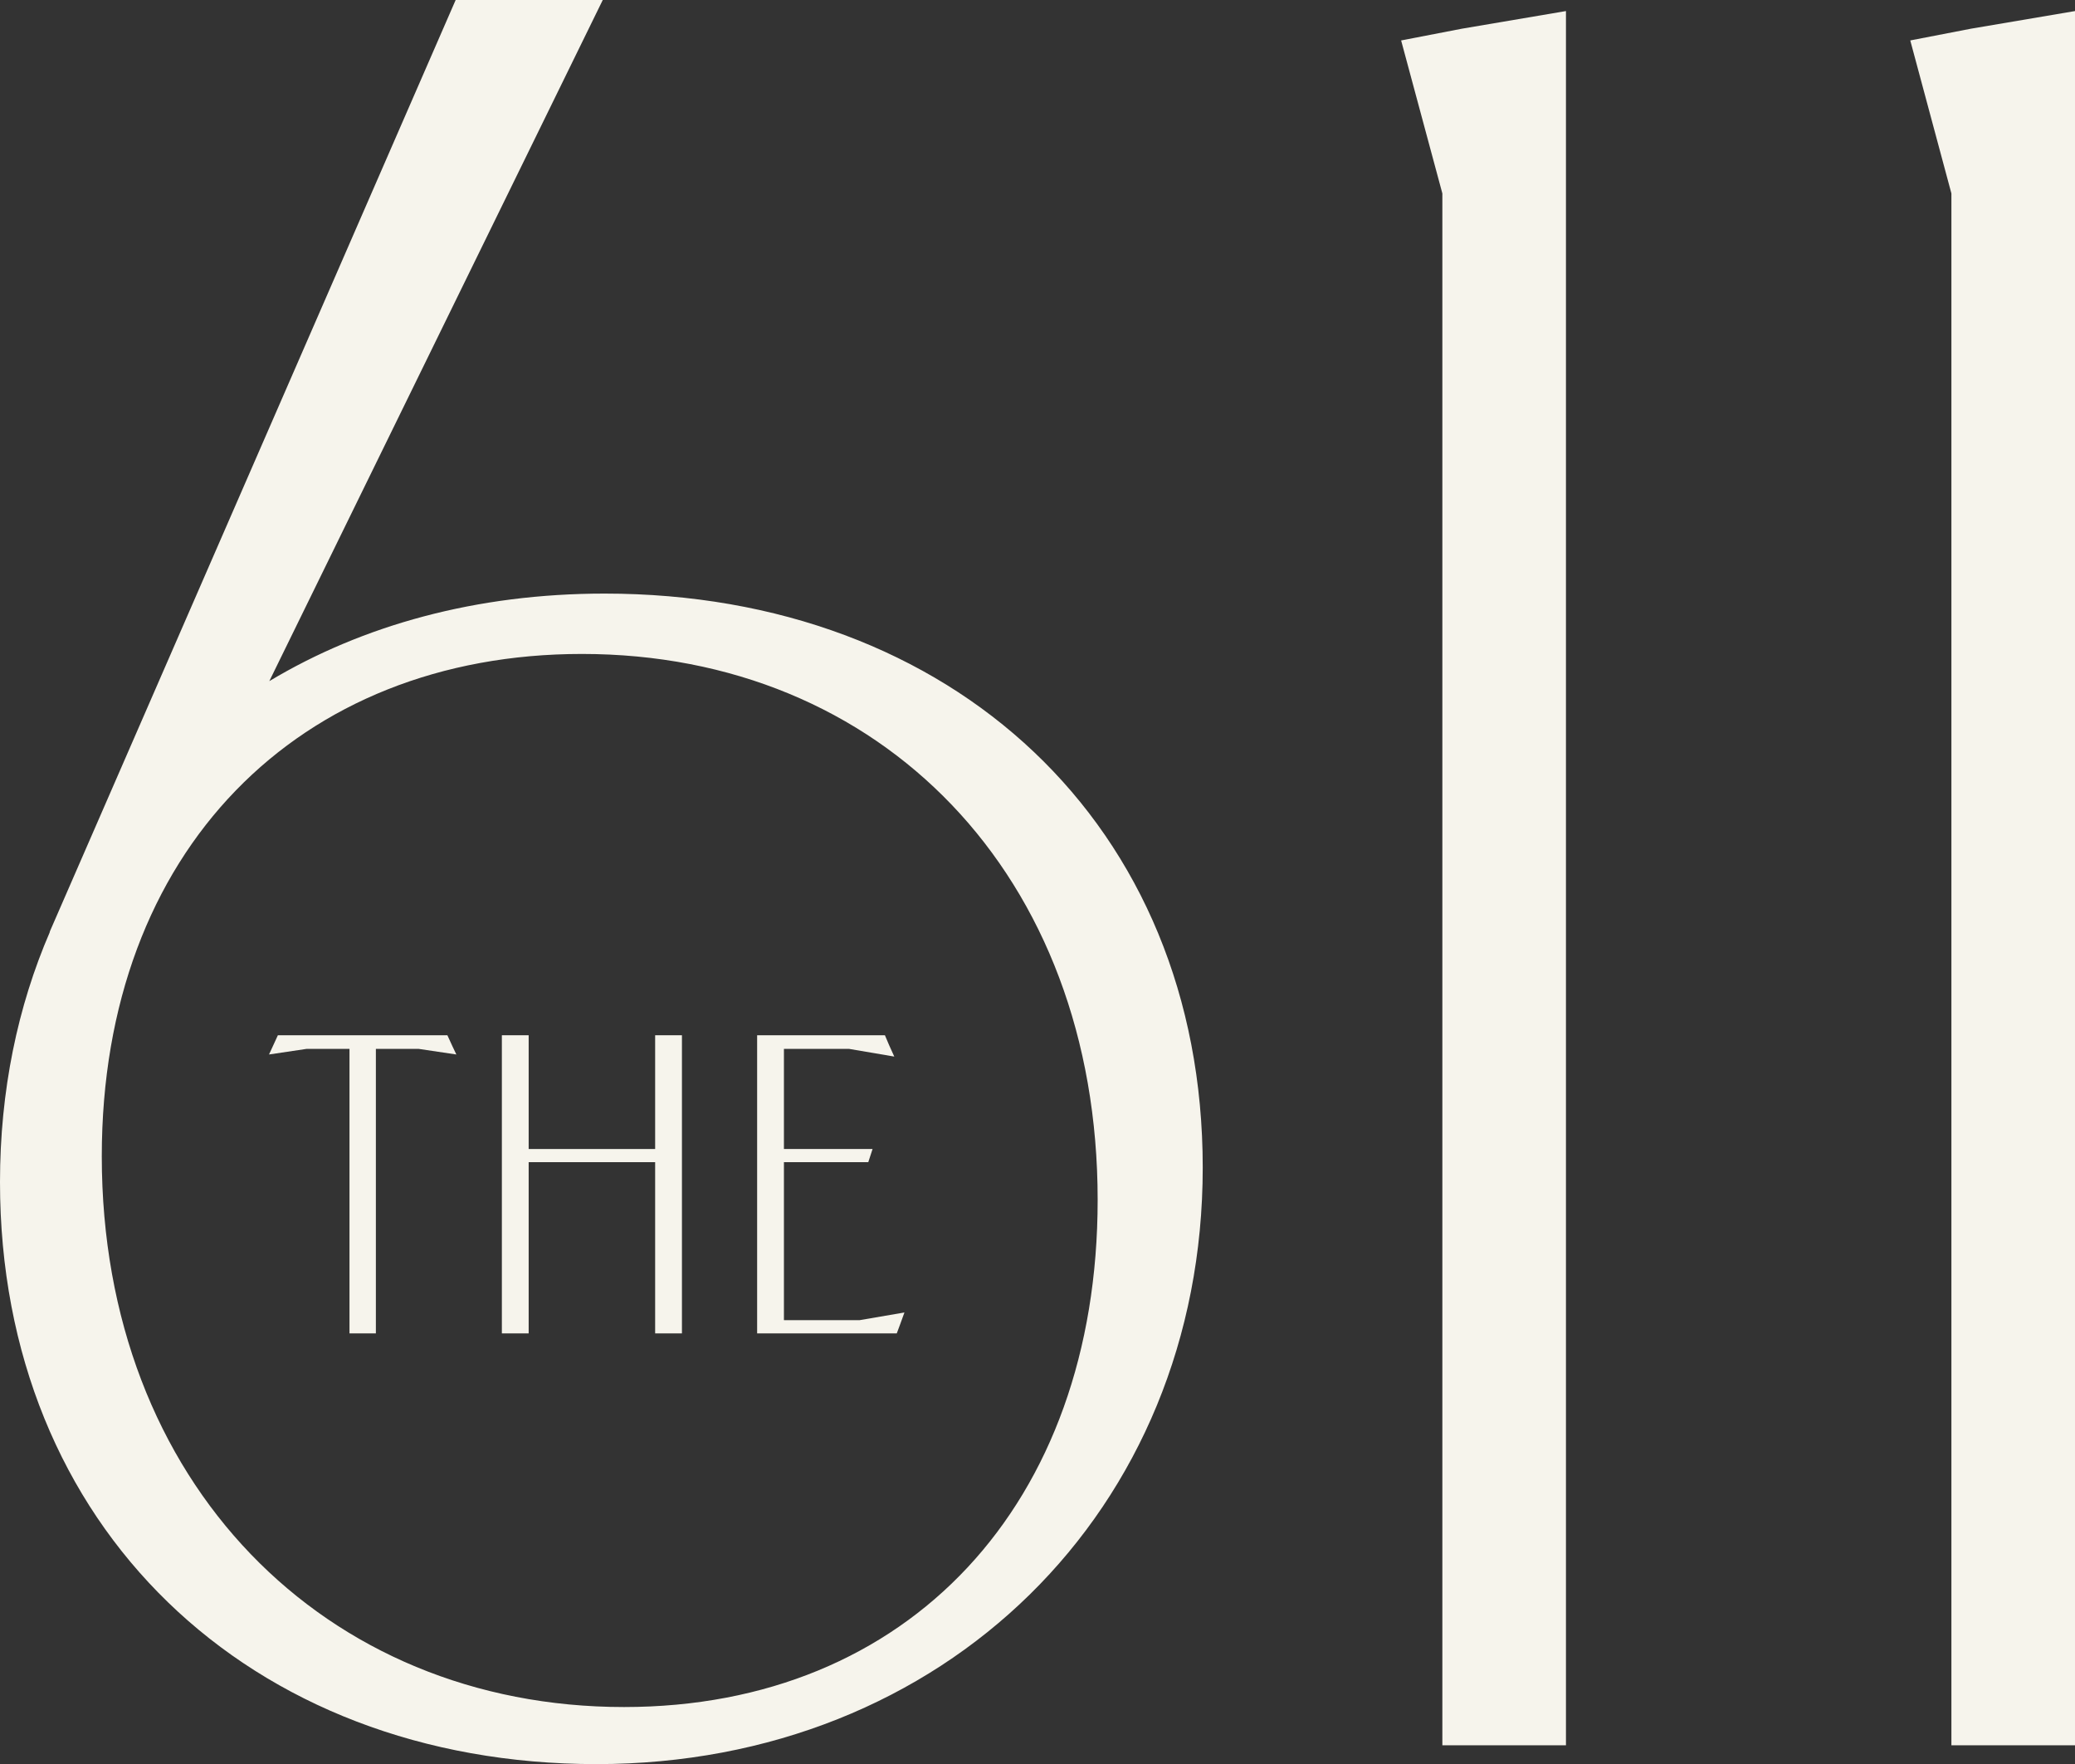
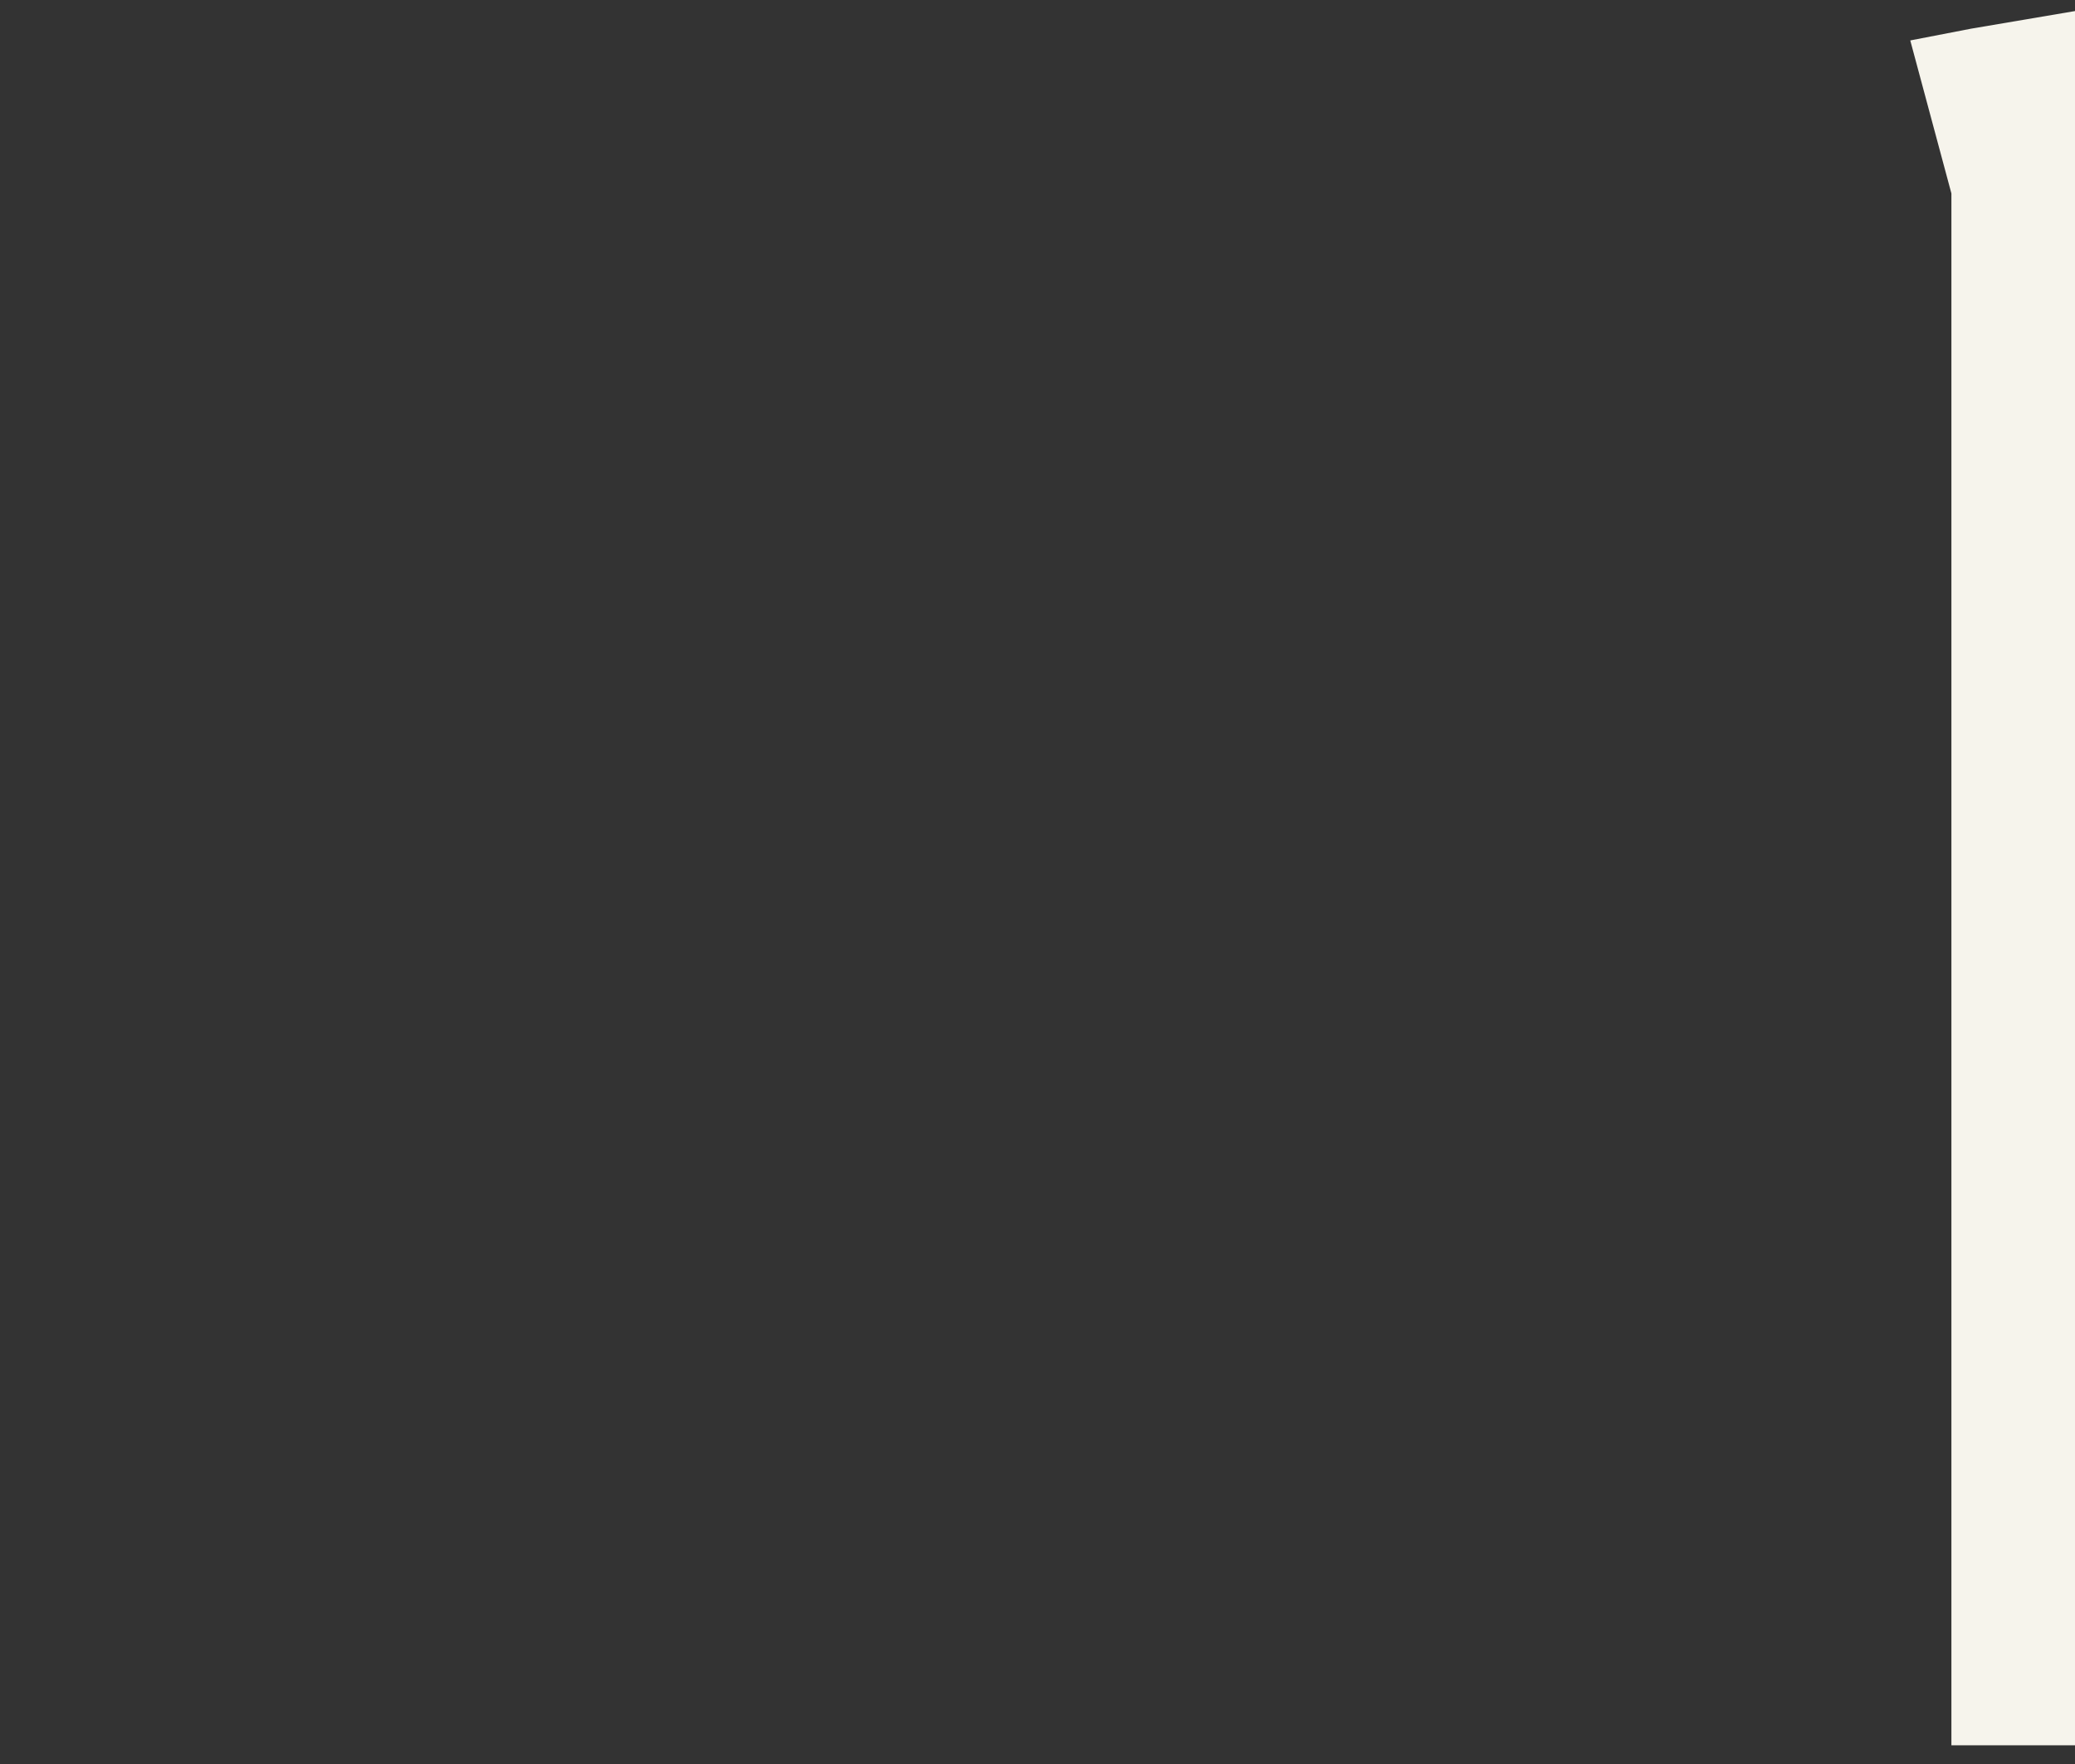
<svg xmlns="http://www.w3.org/2000/svg" id="Layer_1" data-name="Layer 1" viewBox="0 0 208.34 177.1">
  <rect x="0" y="0" width="208.34" height="177.1" fill="#333333" stroke="none" />
  <defs>
    <style>
      .cls-1 {
        fill: #f6f4ec;
      }
    </style>
  </defs>
-   <polygon class="cls-1" points="140.68 4.06 144.82 19.42 144.82 175.21 157.23 175.21 157.23 1.11 146.79 2.88 140.68 4.06" />
  <polygon class="cls-1" points="197.9 2.88 191.8 4.06 195.93 19.42 195.93 175.21 208.34 175.21 208.34 1.11 197.9 2.88" />
-   <path class="cls-1" d="M60.71,59.59c-12.88,0-24.3,3.17-33.67,8.79L60.52,0h-14.77L4.98,93.57l.04-.04c-3.25,7.5-5.02,15.97-5.02,25.14,0,34.57,25,58.43,59.89,58.43s60.87-25.48,60.87-59.89-25.16-57.62-60.06-57.62M62.65,171.37c-30.03,0-52.43-22.51-52.43-55.29,0-30.68,19.8-50.43,48.21-50.43,30.03,0,51.78,22.18,51.78,54.81,0,30.52-18.99,50.91-47.56,50.91" />
-   <polygon class="cls-1" points="44.92 103.93 27.9 103.93 27.39 105.04 27.01 105.86 30.77 105.3 35.09 105.3 35.09 133.86 37.74 133.86 37.74 105.3 42.05 105.3 45.82 105.86 45.43 105.04 44.92 103.93" />
-   <polygon class="cls-1" points="65.78 115.35 53.08 115.35 53.08 103.93 50.39 103.93 50.39 133.86 53.08 133.86 53.08 116.67 65.78 116.67 65.78 133.86 68.47 133.86 68.47 103.93 65.78 103.93 65.78 115.35" />
-   <polygon class="cls-1" points="78.71 132.53 78.71 116.67 87.18 116.67 87.61 115.35 78.71 115.35 78.71 105.3 85.26 105.3 89.79 106.07 89.27 104.92 88.85 103.93 76.02 103.93 76.02 133.86 90.04 133.86 90.39 132.92 90.81 131.76 86.32 132.53 78.71 132.53" />
</svg>